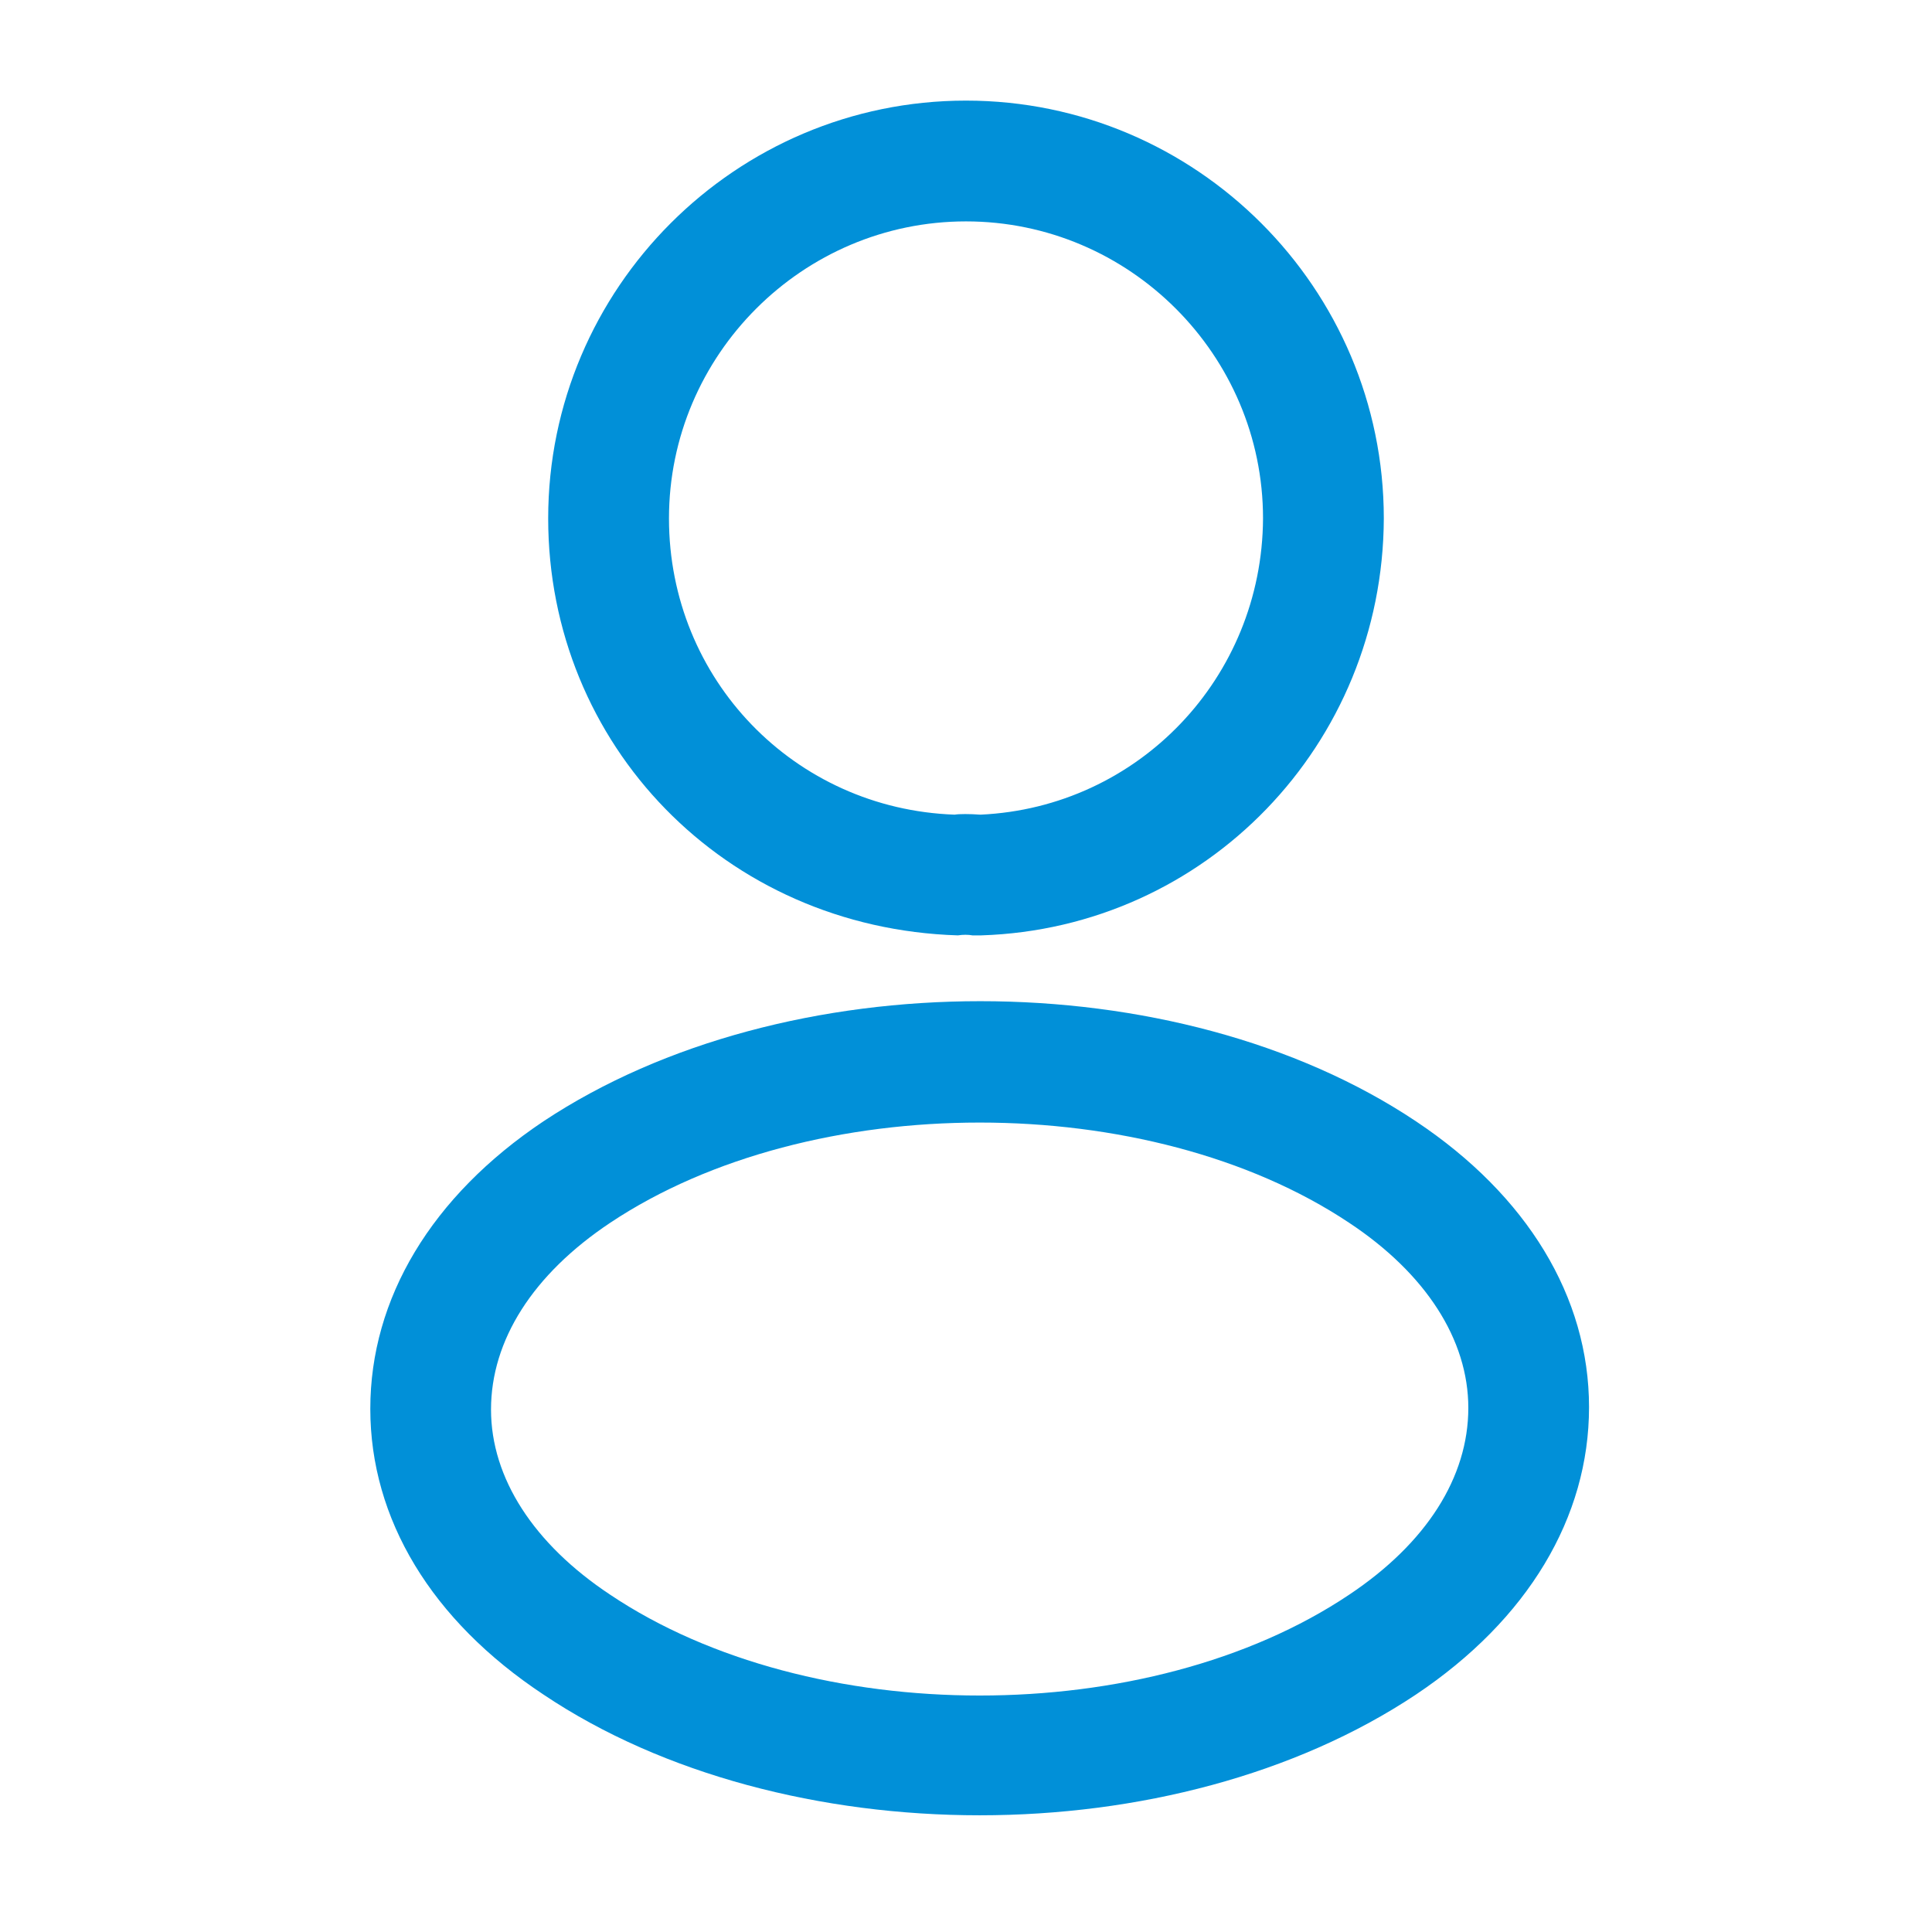
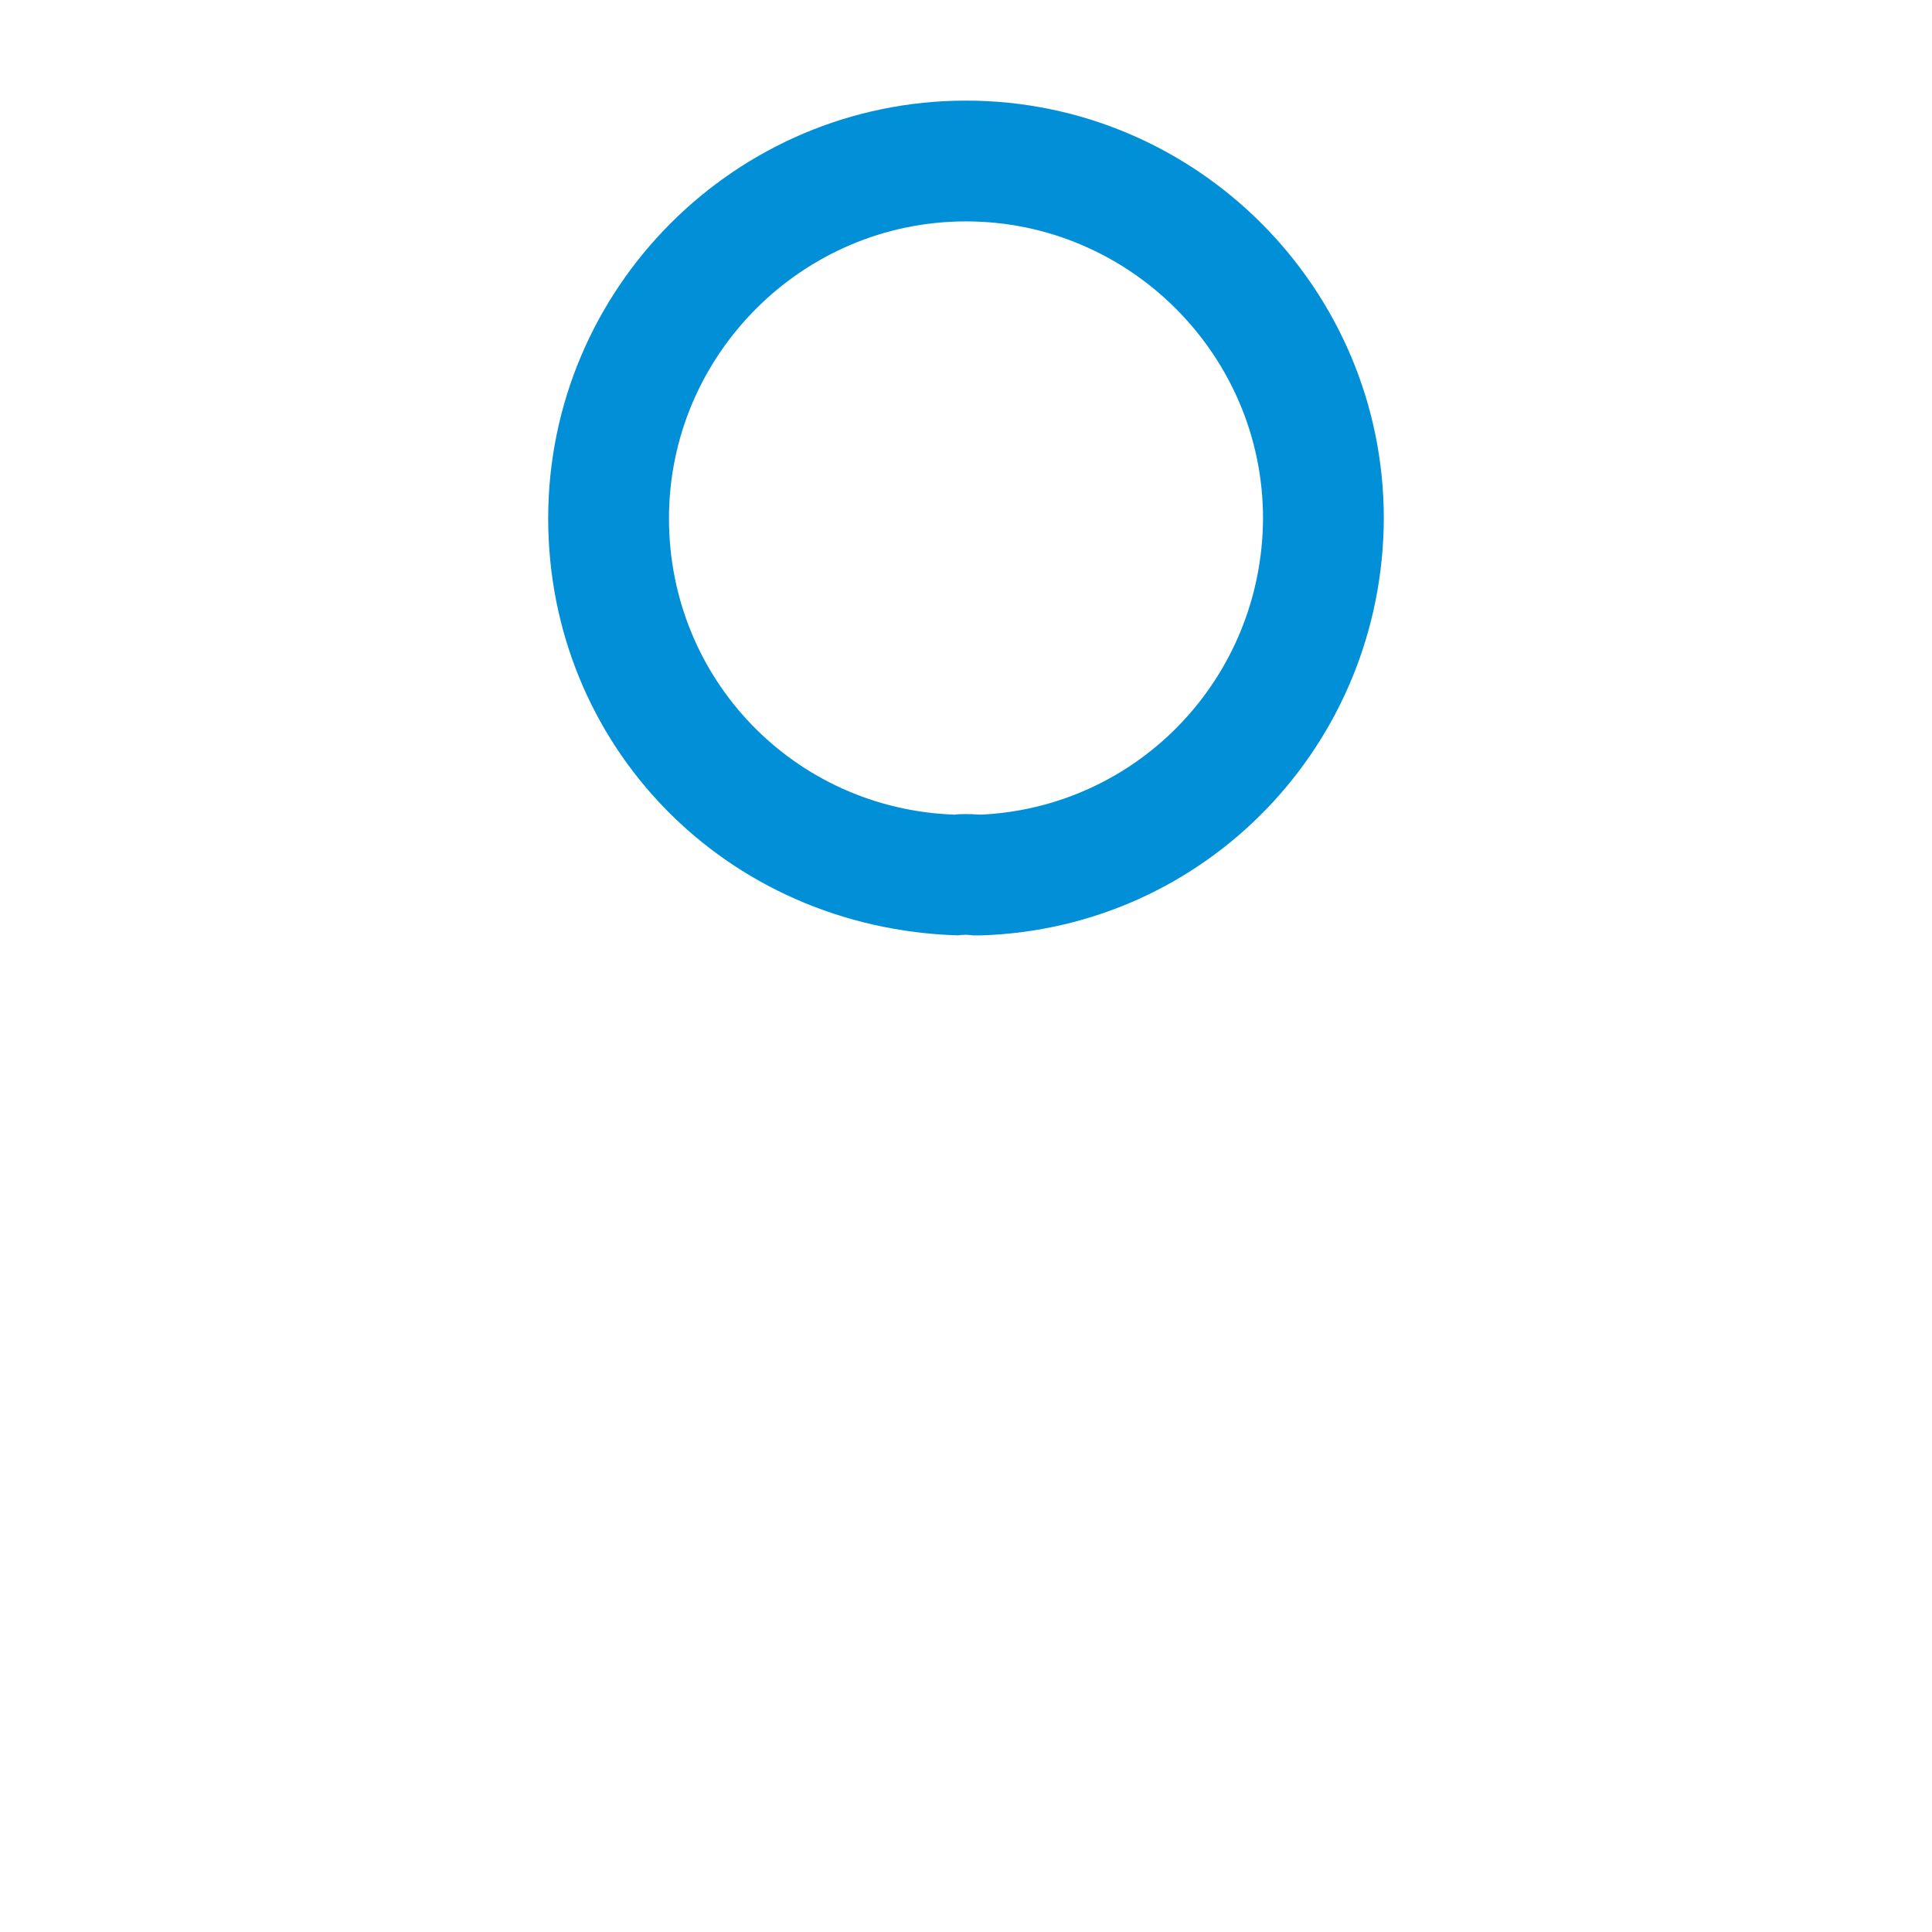
<svg xmlns="http://www.w3.org/2000/svg" width="27" height="27" viewBox="0 0 27 27" fill="none">
  <path d="M13.68 13.072C13.646 13.072 13.624 13.072 13.59 13.072C13.534 13.061 13.455 13.061 13.387 13.072C10.125 12.971 7.661 10.406 7.661 7.245C7.661 4.027 10.282 1.406 13.5 1.406C16.717 1.406 19.339 4.027 19.339 7.245C19.327 10.406 16.852 12.971 13.714 13.072C13.702 13.072 13.691 13.072 13.68 13.072ZM13.5 3.094C11.216 3.094 9.349 4.961 9.349 7.245C9.349 9.495 11.104 11.306 13.342 11.385C13.399 11.374 13.556 11.374 13.702 11.385C15.907 11.284 17.64 9.473 17.651 7.245C17.651 4.961 15.784 3.094 13.5 3.094Z" fill="#0190D8" />
-   <path d="M13.691 25.369C11.486 25.369 9.27 24.806 7.594 23.681C6.03 22.646 5.175 21.229 5.175 19.688C5.175 18.146 6.03 16.718 7.594 15.671C10.969 13.432 16.436 13.432 19.789 15.671C21.341 16.706 22.207 18.124 22.207 19.665C22.207 21.206 21.352 22.635 19.789 23.681C18.101 24.806 15.896 25.369 13.691 25.369ZM8.527 17.089C7.447 17.809 6.862 18.731 6.862 19.699C6.862 20.655 7.459 21.578 8.527 22.286C11.329 24.165 16.054 24.165 18.855 22.286C19.935 21.566 20.52 20.644 20.52 19.676C20.52 18.72 19.924 17.797 18.855 17.089C16.054 15.221 11.329 15.221 8.527 17.089Z" fill="#0190D8" />
</svg>